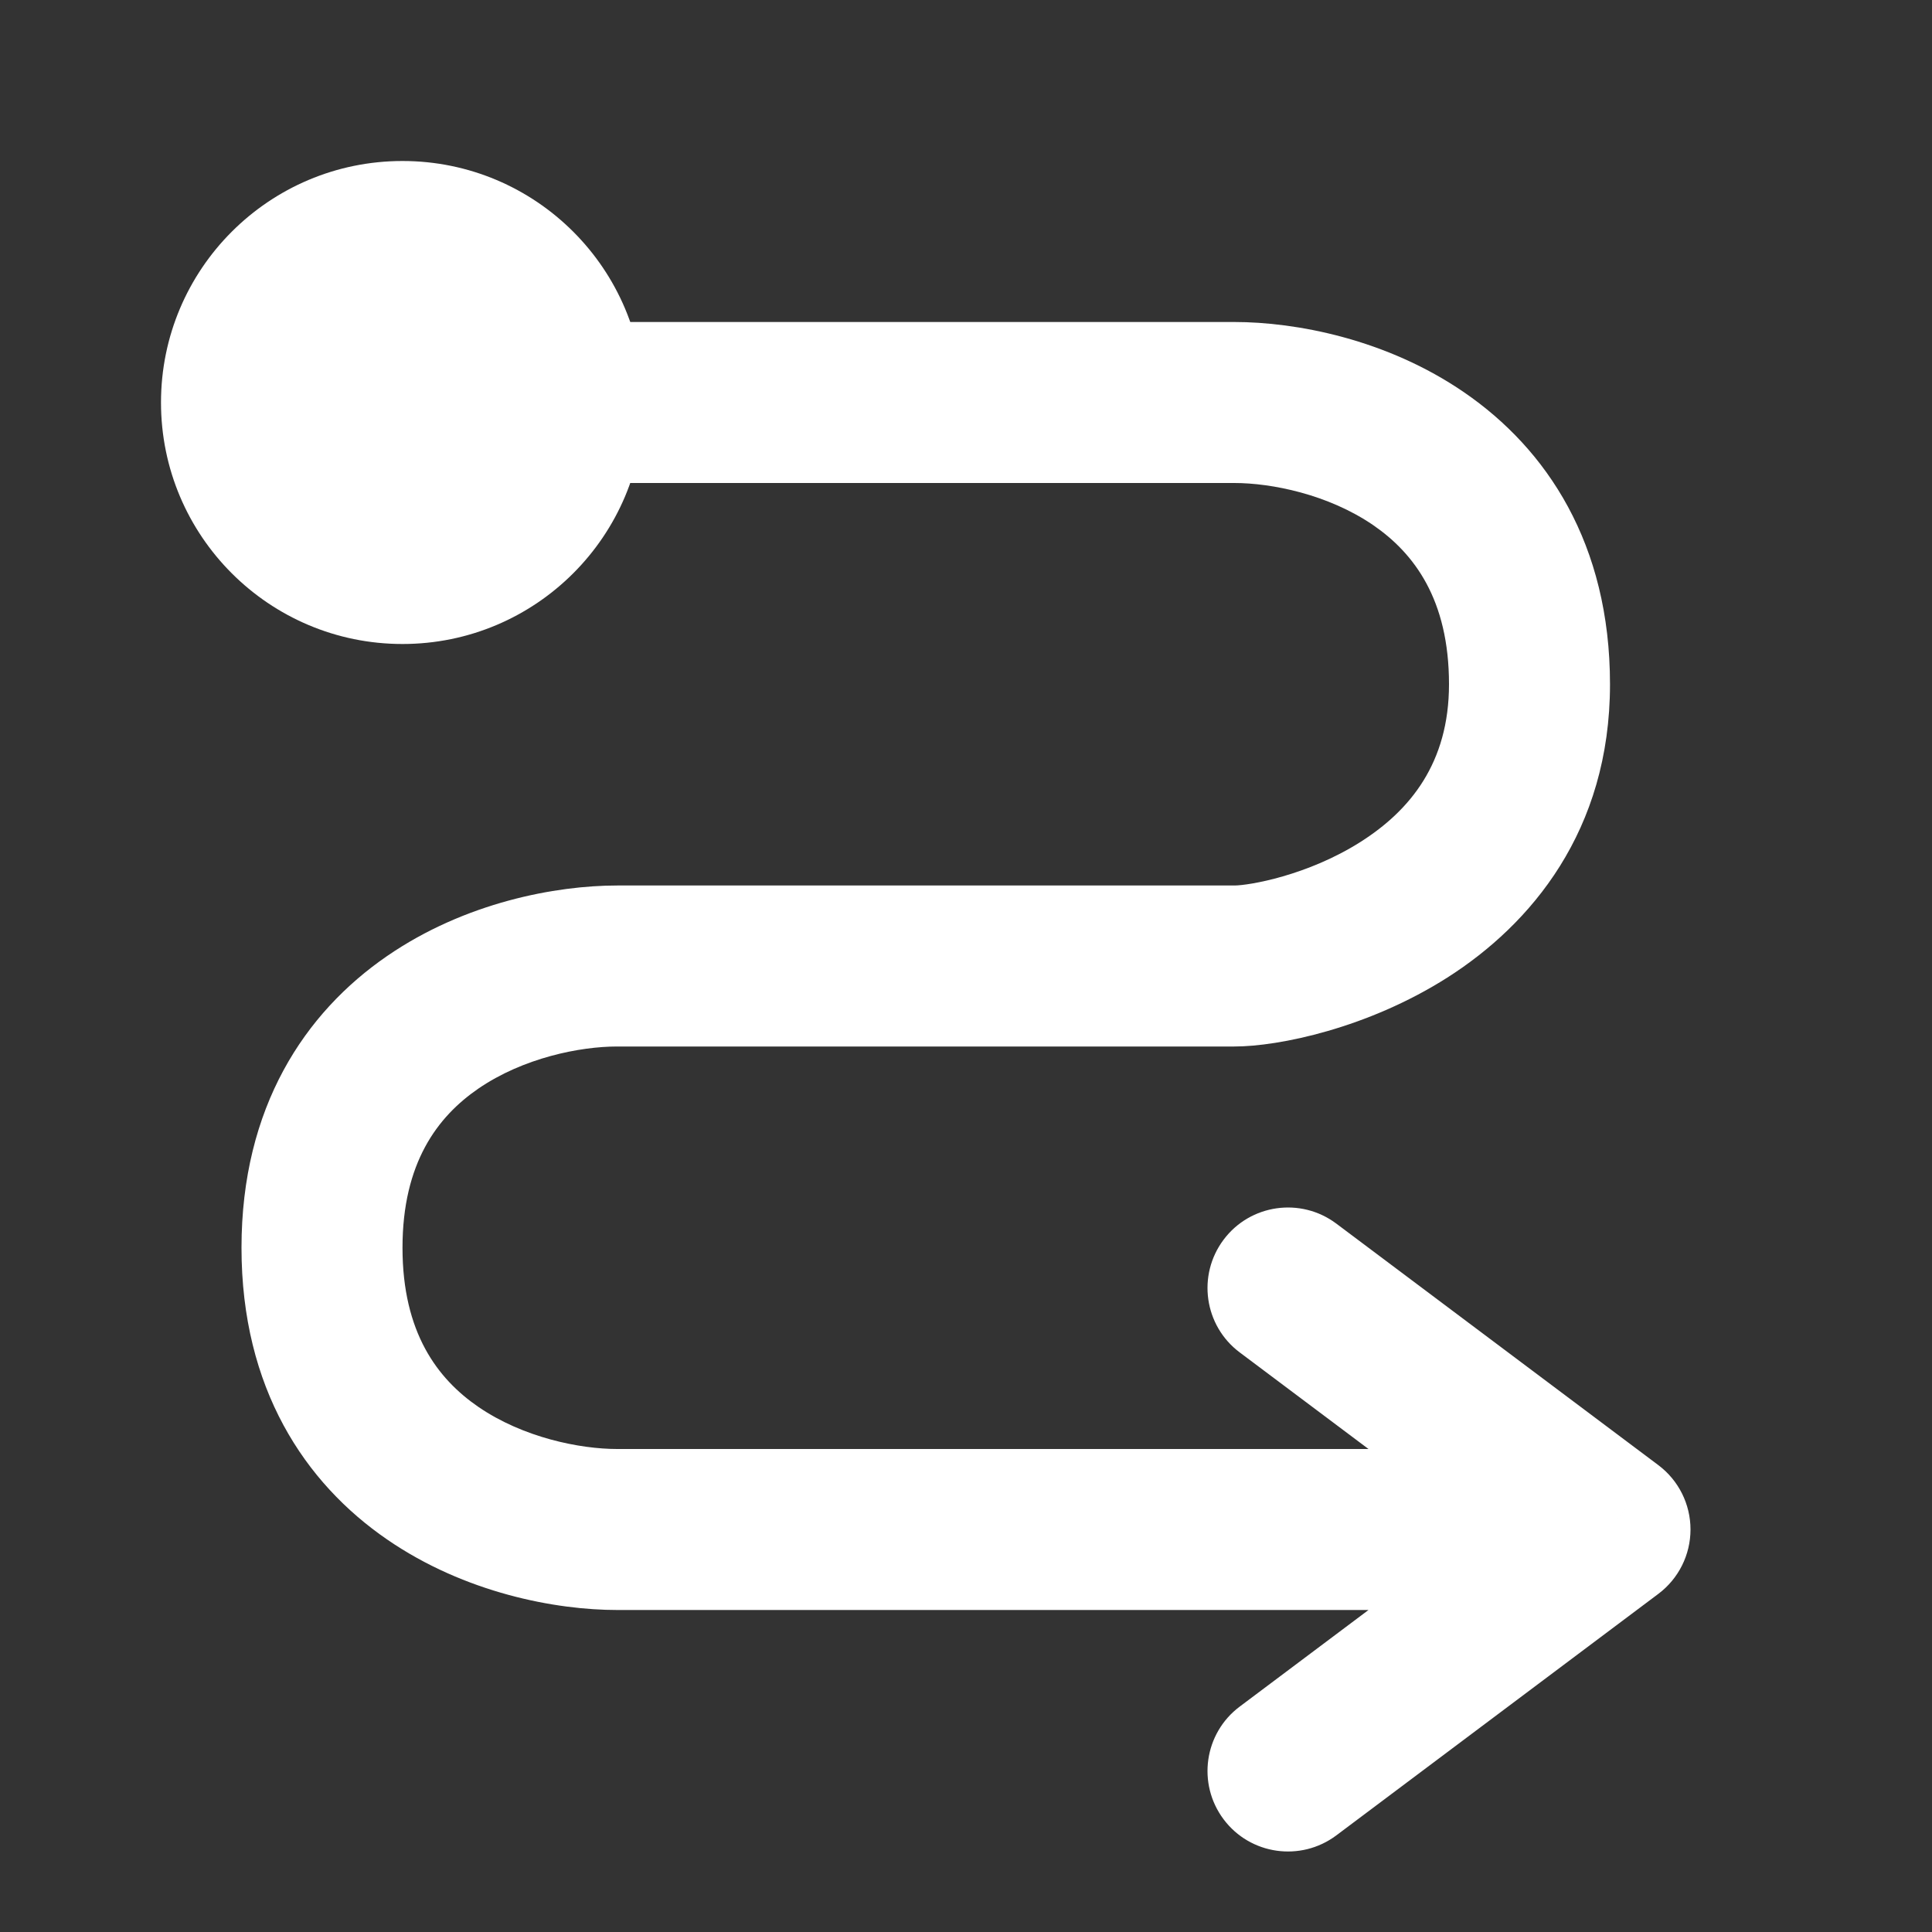
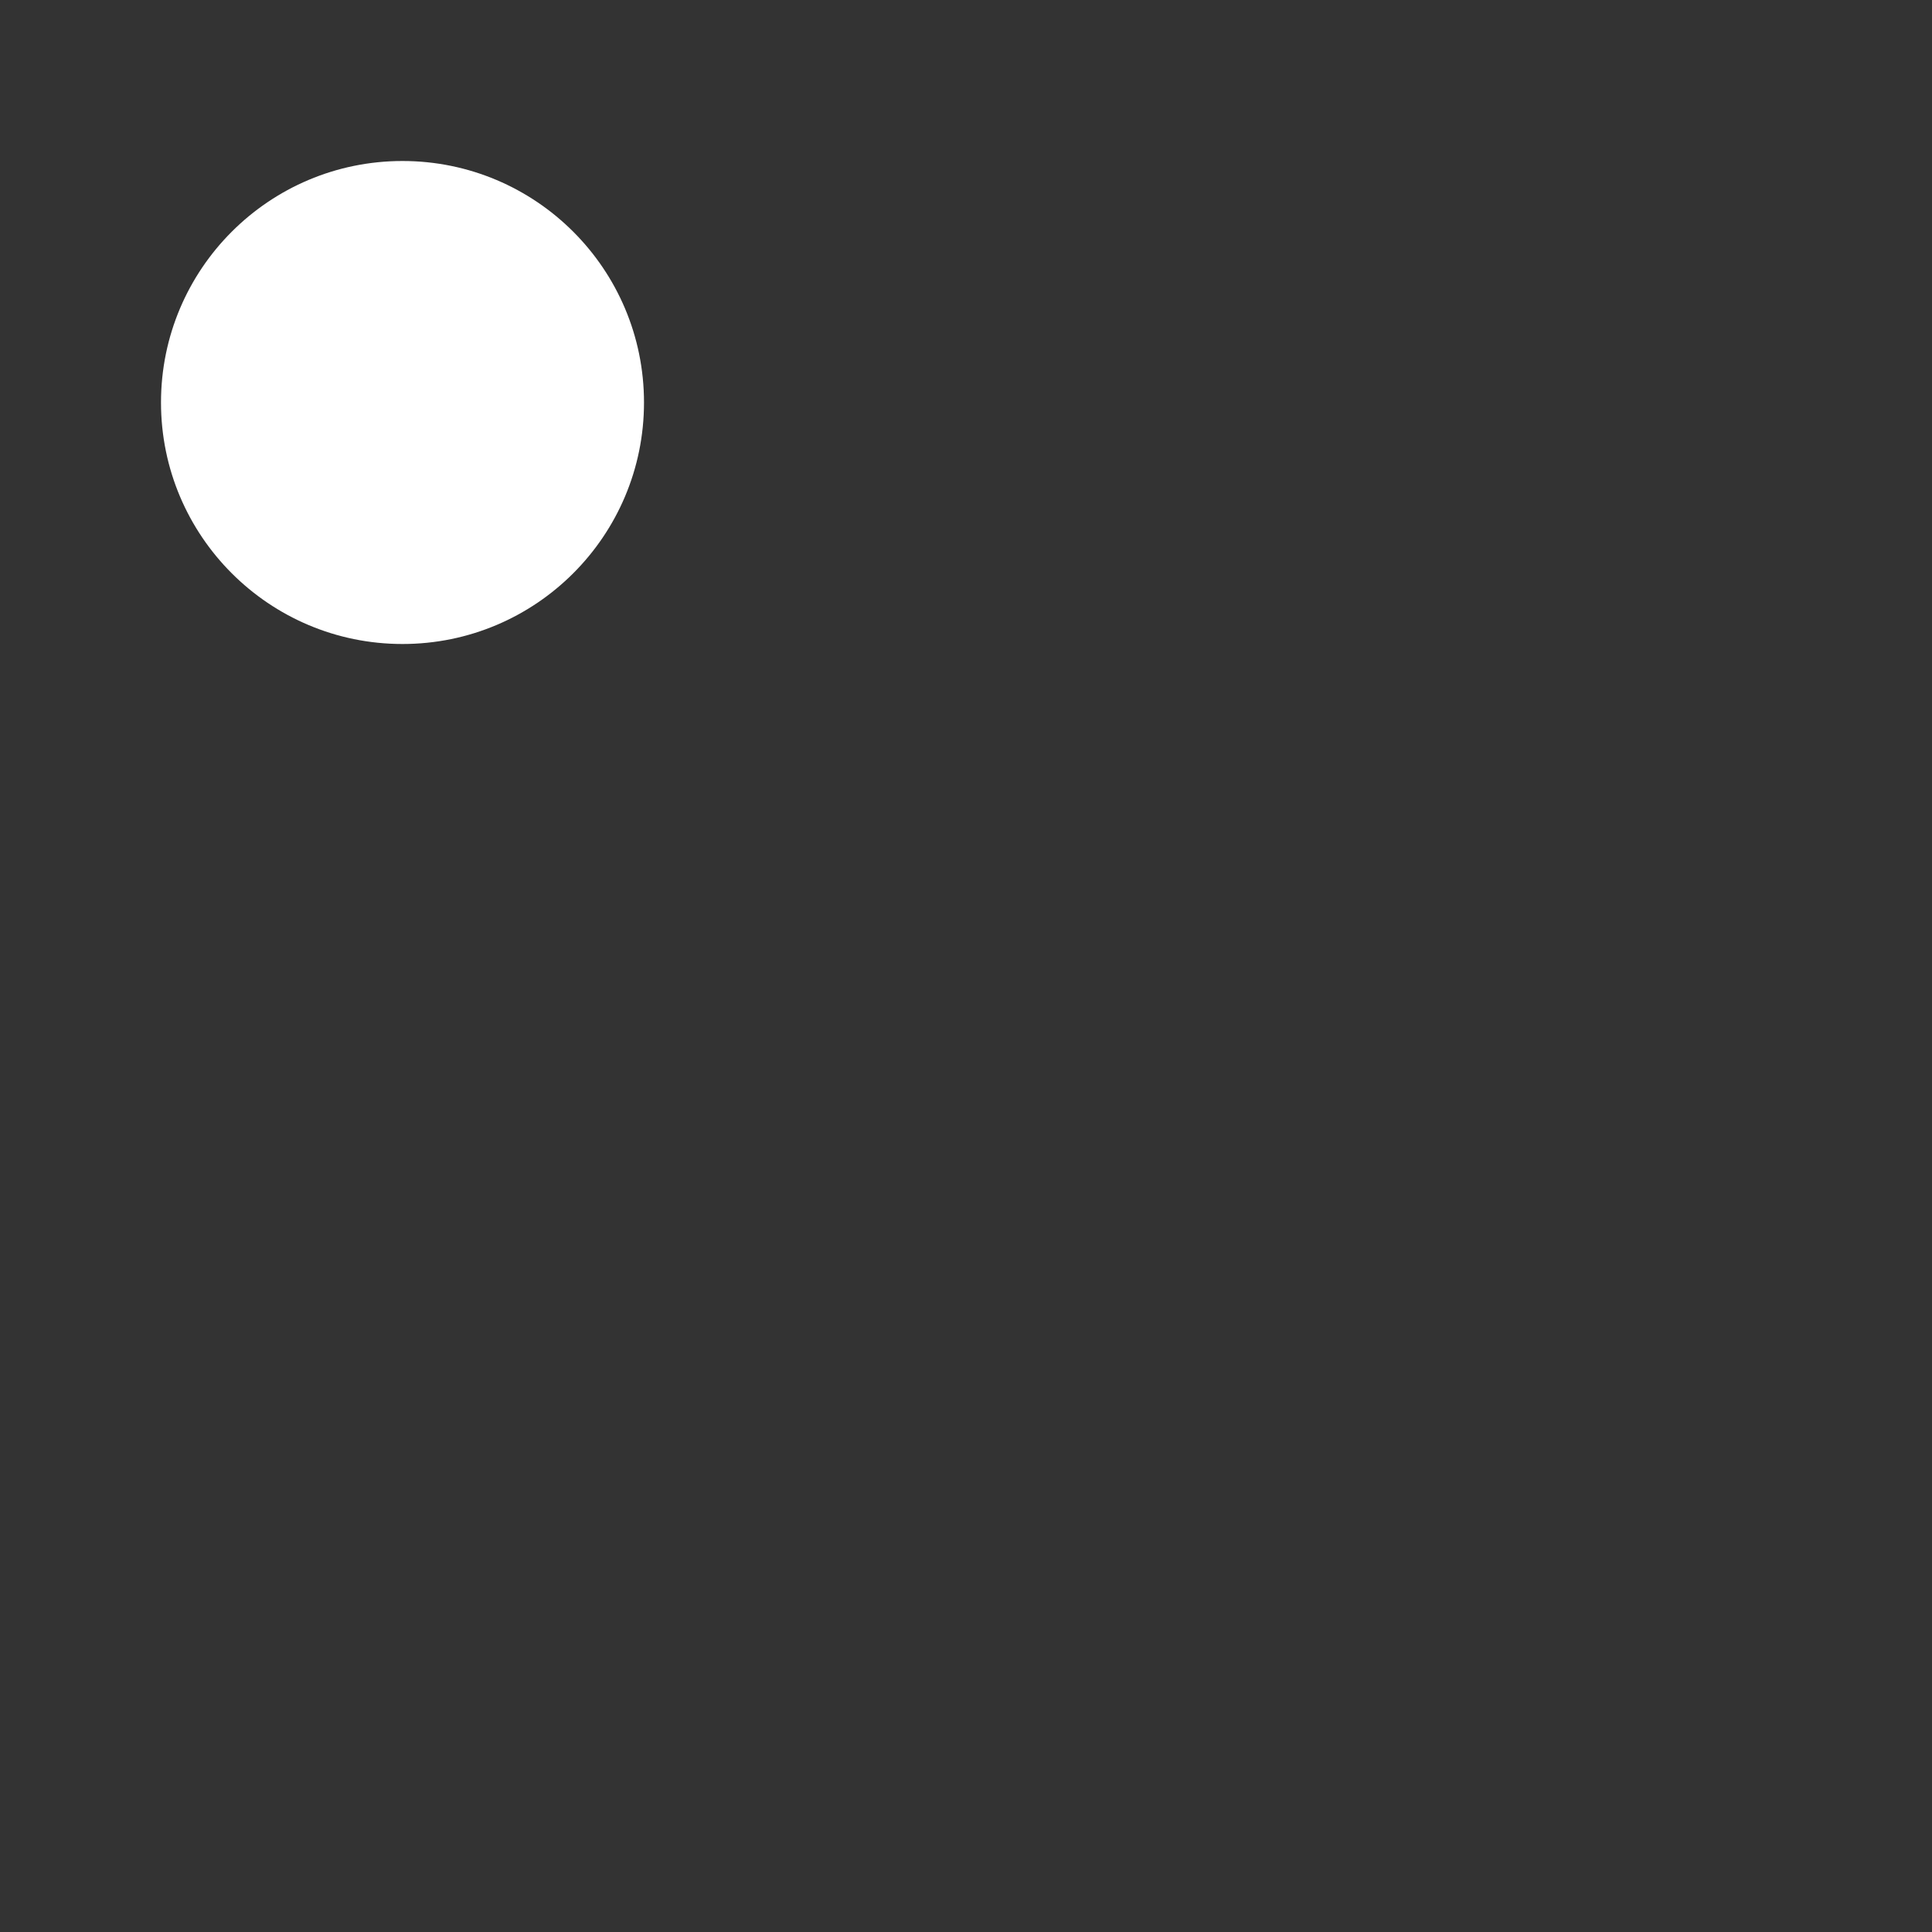
<svg xmlns="http://www.w3.org/2000/svg" width="24" height="24" viewBox="0 0 24 24" fill="none">
  <rect x="0" y="0" width="24" height="24" fill="#333333" stroke="none" />
  <circle cx="5" cy="5" r="3" fill="white" />
-   <path d="M20 19L20.6 19.8C20.852 19.611 21 19.315 21 19C21 18.685 20.852 18.389 20.6 18.2L20 19ZM16.6 15.2C16.158 14.869 15.531 14.958 15.2 15.4C14.869 15.842 14.958 16.469 15.4 16.8L16.6 15.2ZM15.4 21.2C14.958 21.531 14.869 22.158 15.2 22.6C15.531 23.042 16.158 23.131 16.6 22.8L15.4 21.2ZM6.2 6H15.333V4H6.2V6ZM15.333 6C15.793 6 16.499 6.14 17.059 6.524C17.565 6.872 18 7.446 18 8.5H20C20 6.754 19.213 5.578 18.191 4.876C17.223 4.21 16.095 4 15.333 4V6ZM7.667 11C6.905 11 5.777 11.21 4.809 11.876C3.787 12.578 3 13.754 3 15.5H5C5 14.446 5.435 13.872 5.941 13.524C6.501 13.14 7.206 13 7.667 13V11ZM3 15.5C3 17.246 3.787 18.422 4.809 19.124C5.777 19.79 6.905 20 7.667 20V18C7.206 18 6.501 17.86 5.941 17.476C5.435 17.128 5 16.554 5 15.5H3ZM7.667 20H20V18H7.667V20ZM18 8.5C18 9.478 17.516 10.067 16.905 10.456C16.242 10.878 15.512 11 15.333 11V13C15.888 13 16.991 12.772 17.979 12.144C19.017 11.483 20 10.322 20 8.5H18ZM7.667 13H15.333V11H7.667V13ZM20.6 18.2L16.6 15.2L15.4 16.8L19.4 19.8L20.6 18.2ZM19.4 18.2L15.4 21.2L16.6 22.8L20.6 19.8L19.4 18.2Z" fill="white" />
</svg>